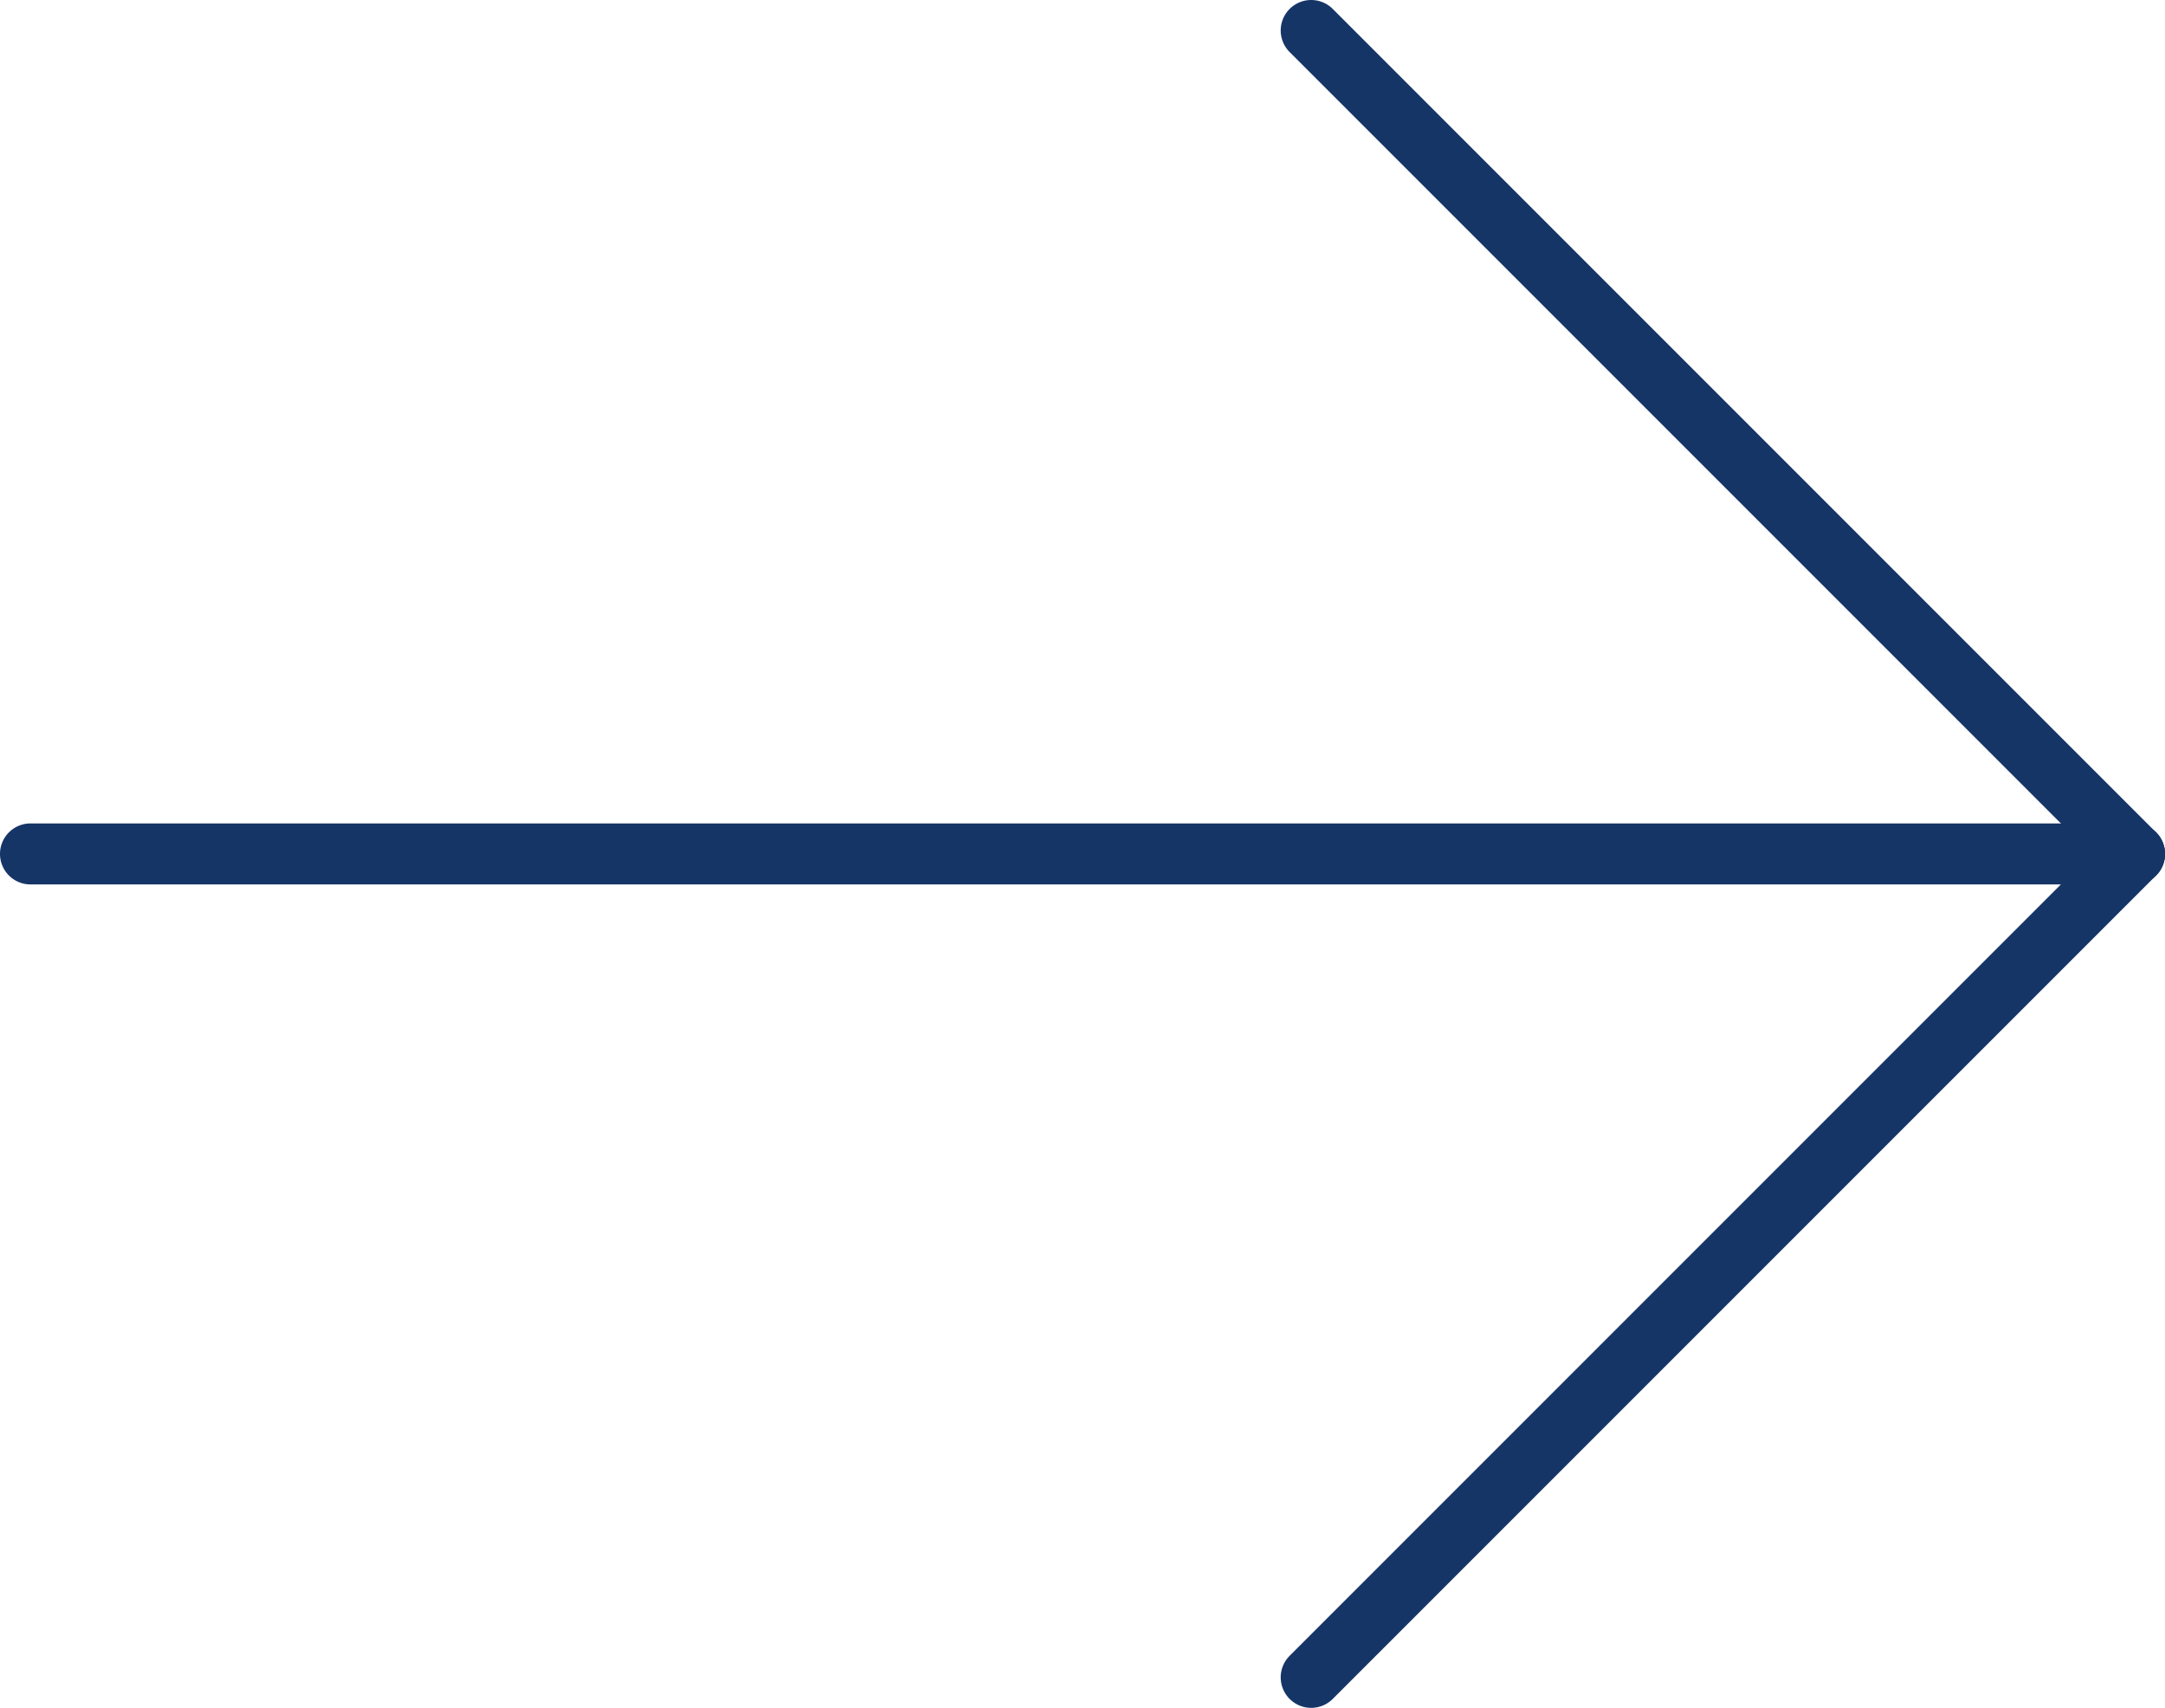
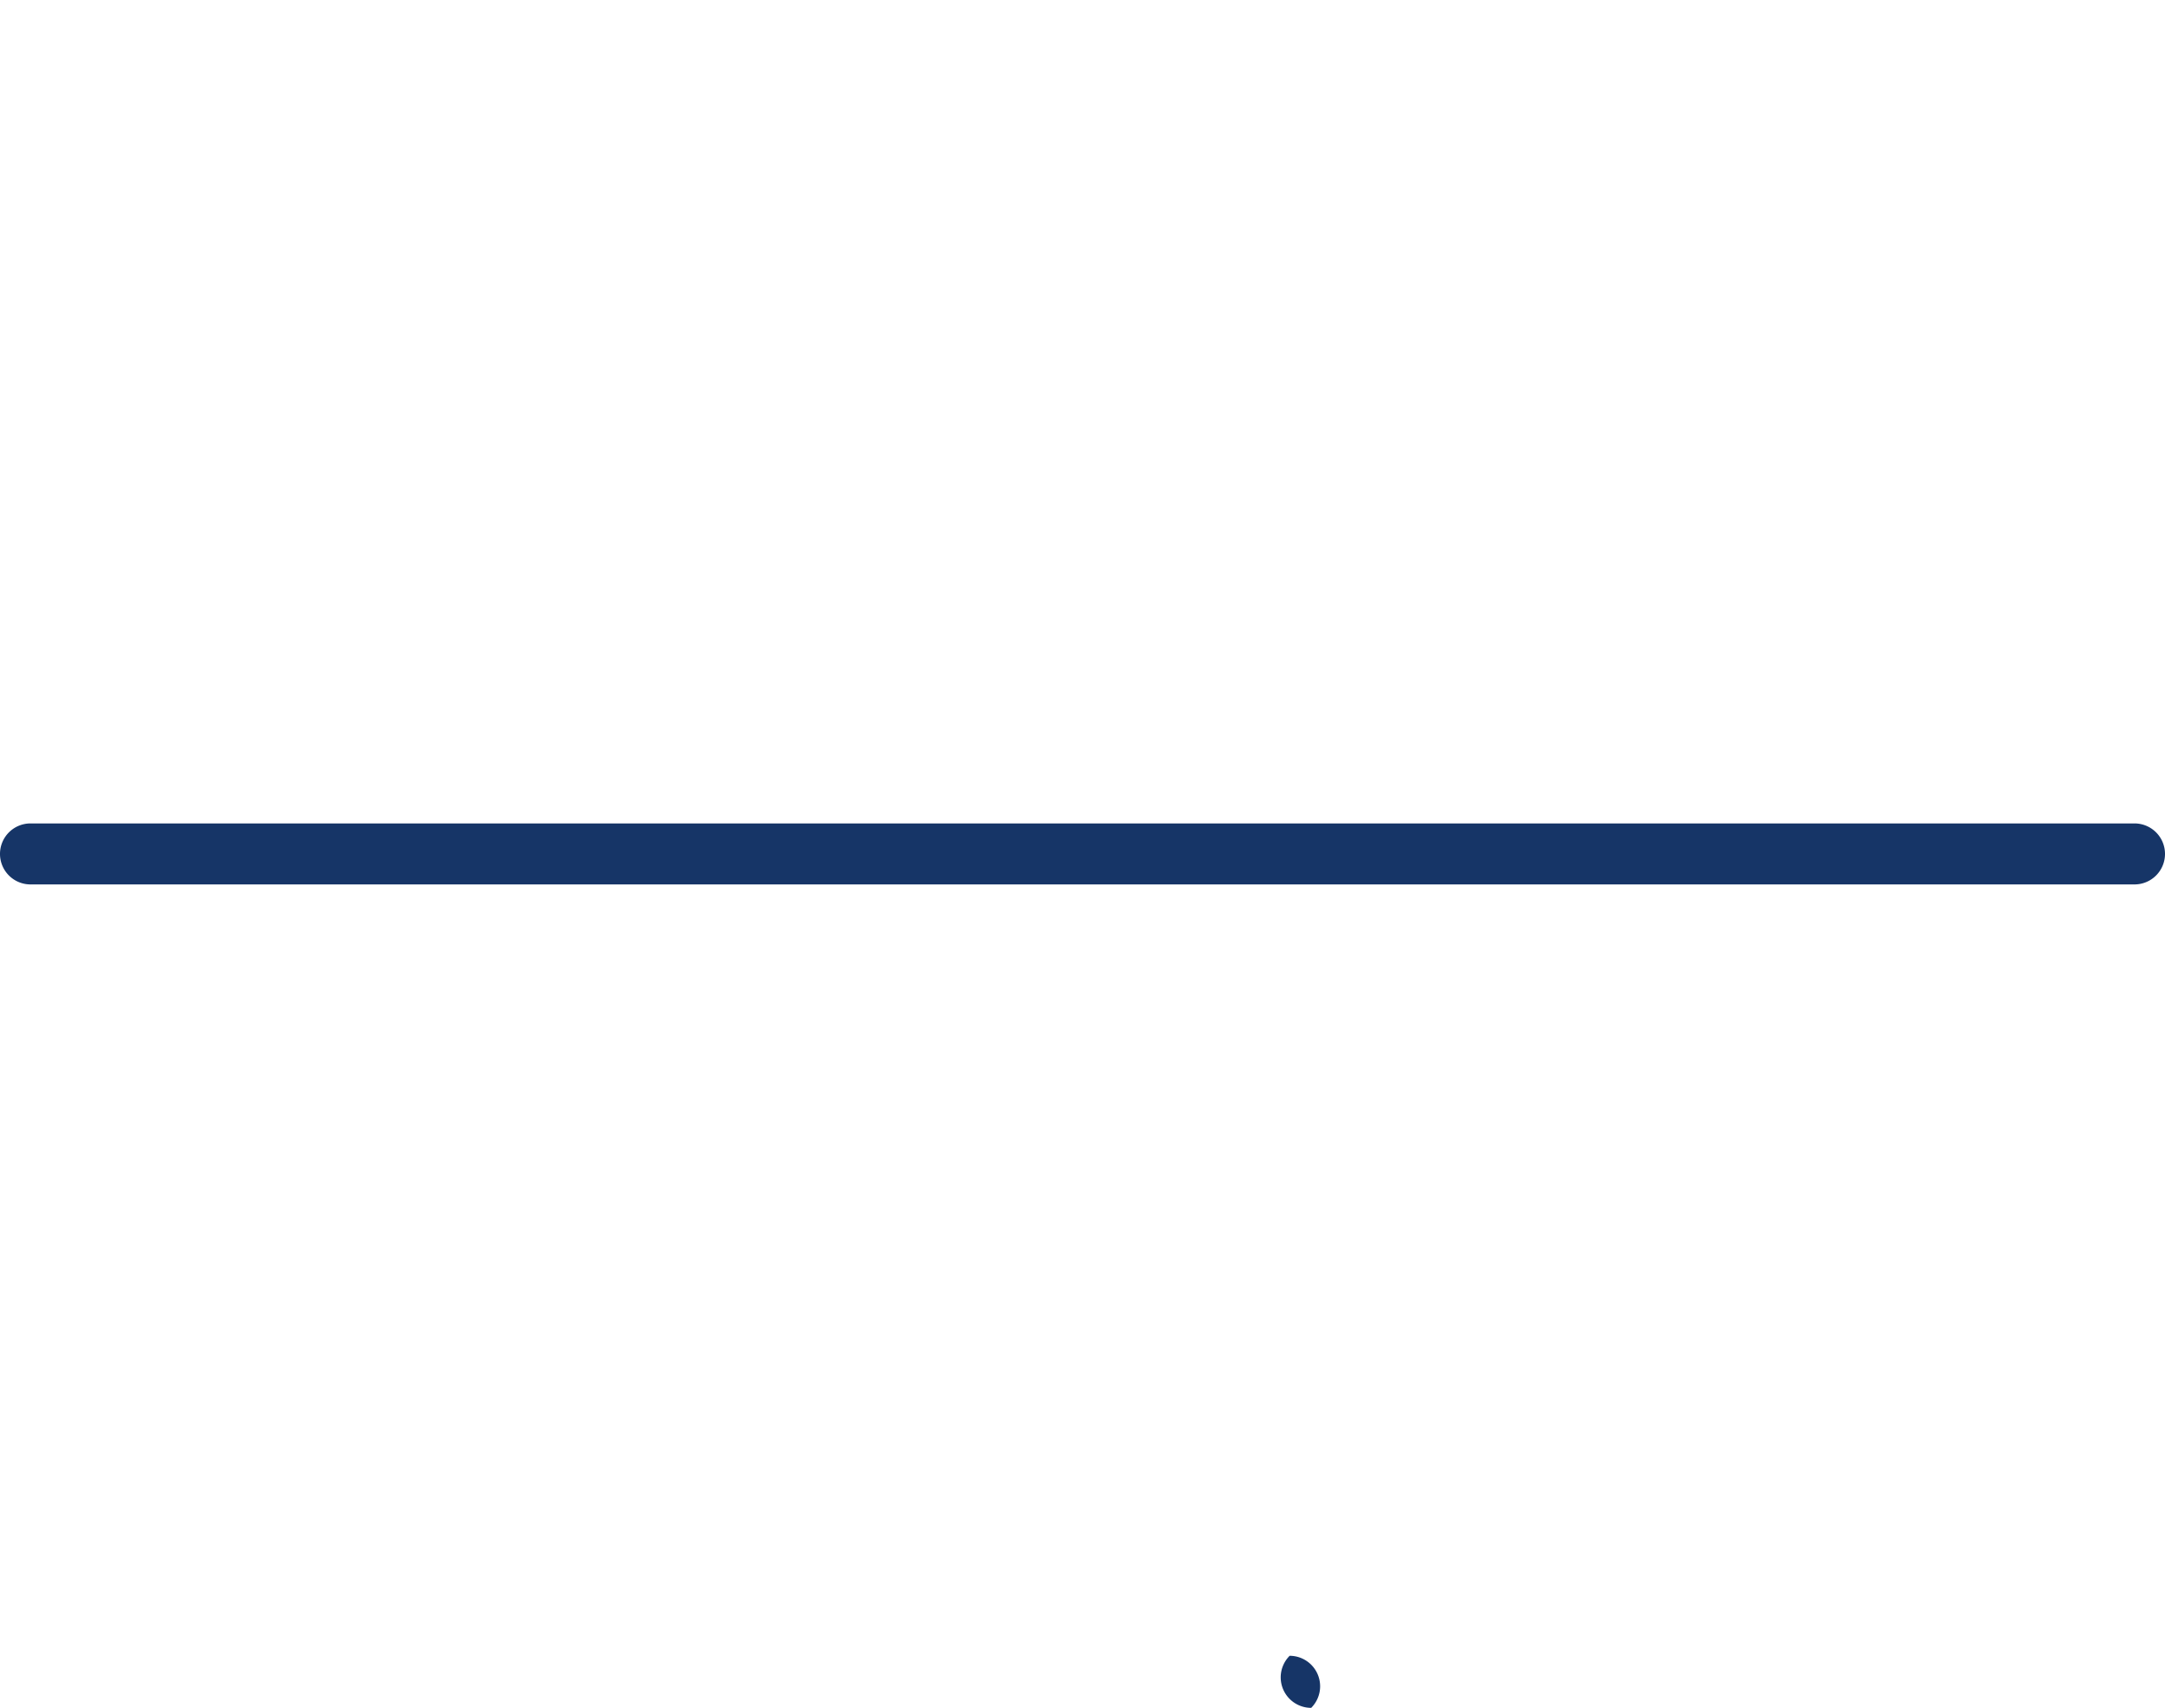
<svg xmlns="http://www.w3.org/2000/svg" width="71" height="56" viewBox="0 0 71 56">
  <defs>
    <style>.a{fill:#163567;}</style>
  </defs>
  <g transform="translate(0.5 0.5)">
-     <path class="a" d="M27,28a1,1,0,0,1-.707-.293l-27-27a1,1,0,0,1,0-1.414,1,1,0,0,1,1.414,0l27,27A1,1,0,0,1,27,28Z" transform="translate(42.5 0.5)" />
-     <path class="a" d="M0,28a1,1,0,0,1-.707-.293,1,1,0,0,1,0-1.414l27-27a1,1,0,0,1,1.414,0,1,1,0,0,1,0,1.414l-27,27A1,1,0,0,1,0,28Z" transform="translate(42.5 27.5)" />
+     <path class="a" d="M0,28a1,1,0,0,1-.707-.293,1,1,0,0,1,0-1.414l27-27l-27,27A1,1,0,0,1,0,28Z" transform="translate(42.5 27.5)" />
    <path class="a" d="M69,1H0A1,1,0,0,1-1,0,1,1,0,0,1,0-1H69a1,1,0,0,1,1,1A1,1,0,0,1,69,1Z" transform="translate(0.5 27.5)" />
  </g>
</svg>